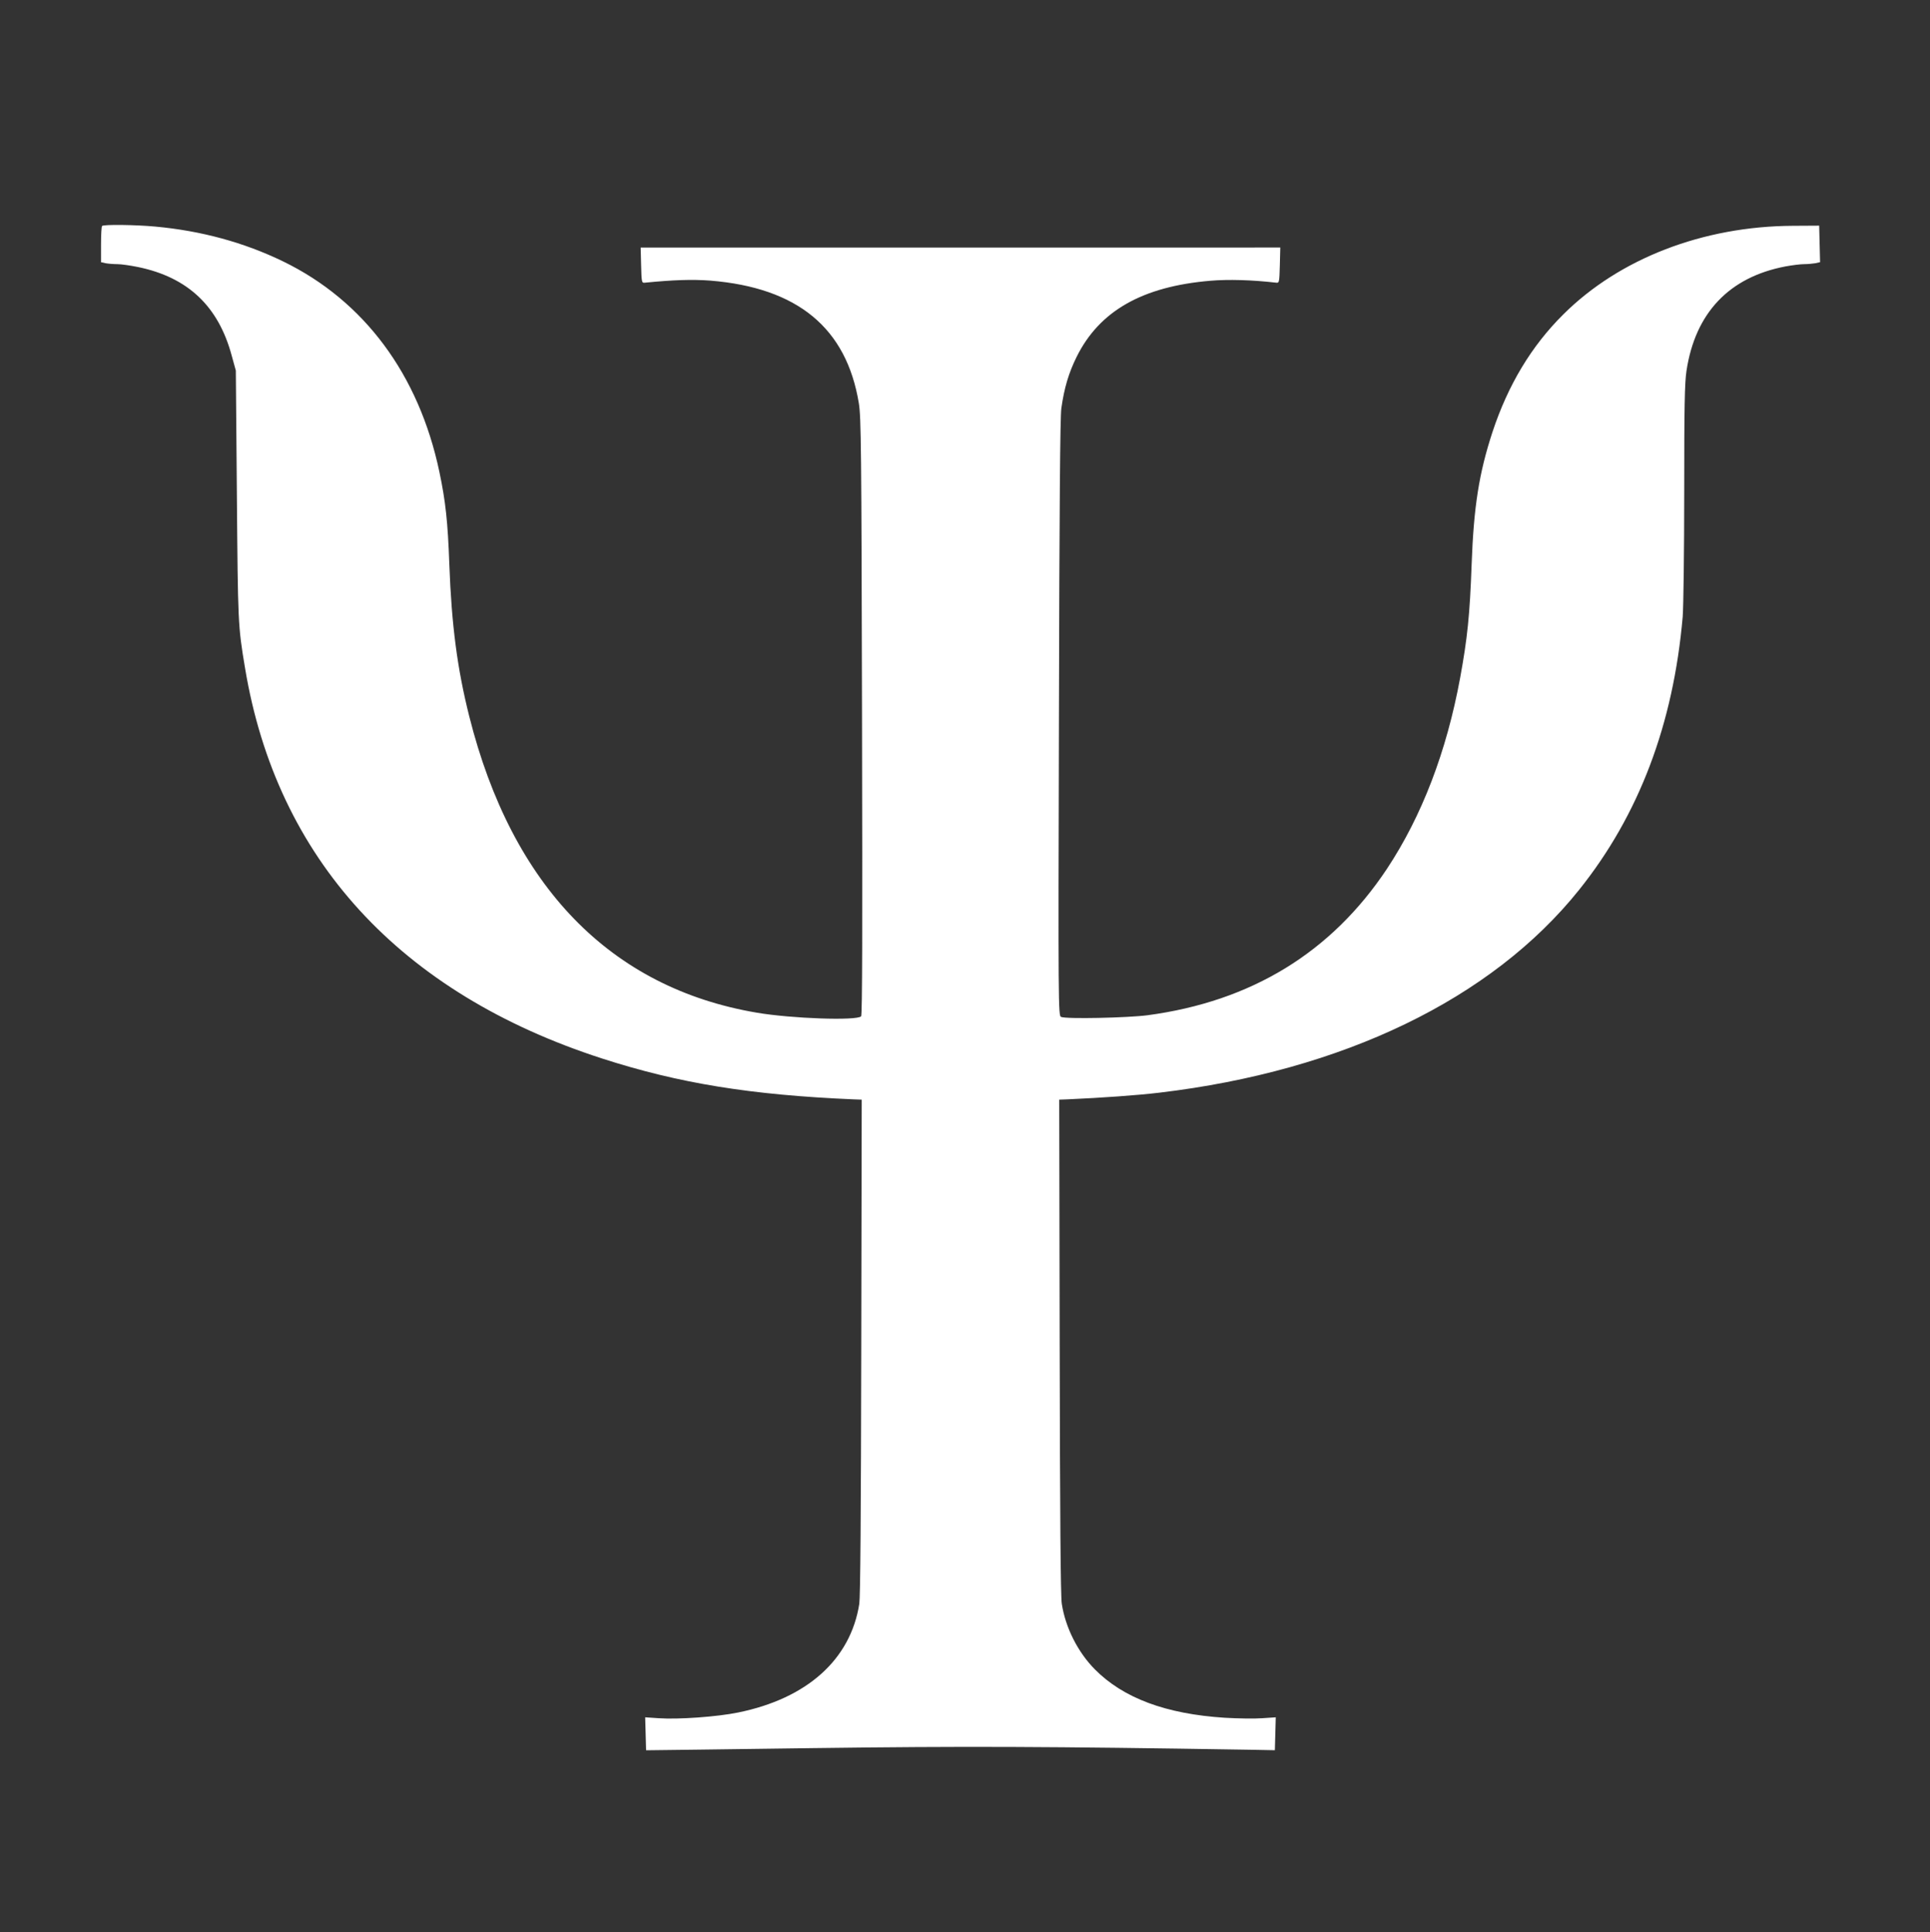
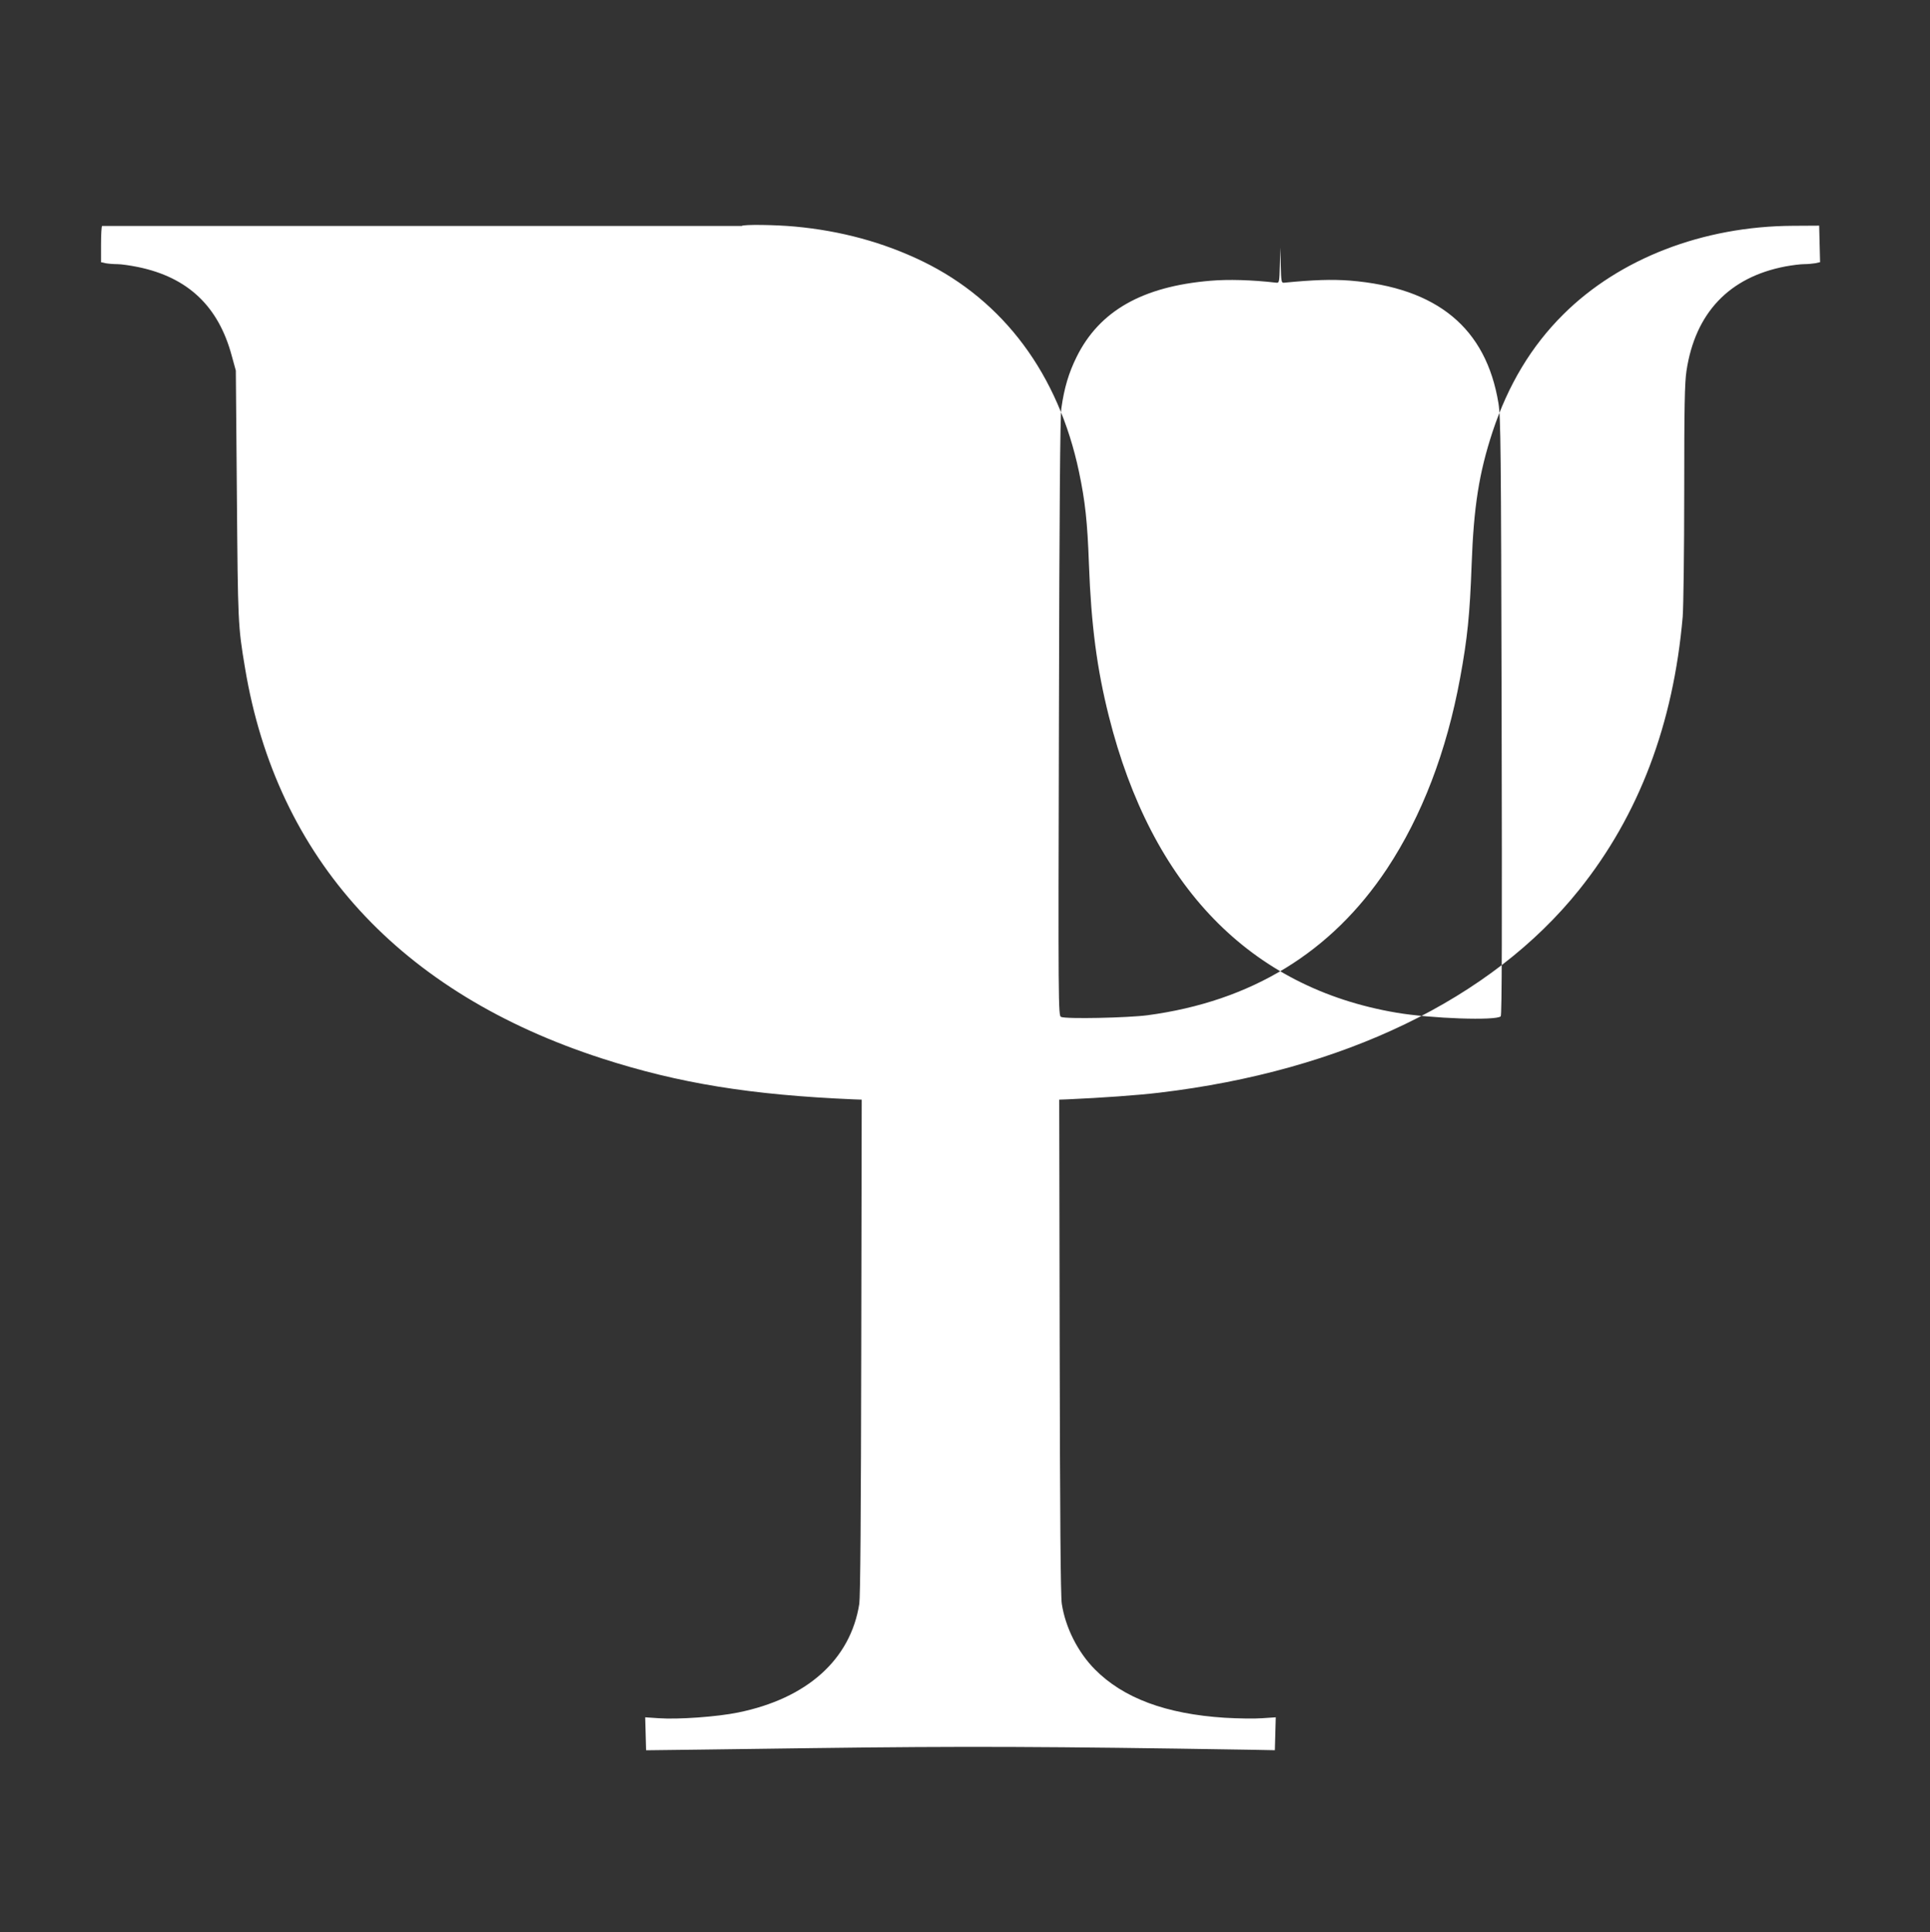
<svg xmlns="http://www.w3.org/2000/svg" xml:space="preserve" width="793" height="794" overflow="hidden">
  <rect width="100%" height="100%" fill="#333333" stroke="none" />
-   <path fill="#FFF" d="M41.942 92.862c-.248.186-.433 3.66-.433 7.63v7.257l1.92.434c1.053.186 3.222.372 4.832.372 1.55 0 5.39.56 8.426 1.179 20.507 4.218 33.083 16.128 38.535 36.475l1.673 6.078.433 51.176c.434 52.788.434 53.595 3.346 71.026 13.01 78.407 63.626 133.677 146.829 160.536 31.472 10.174 61.024 14.95 103.152 16.75l3.407.123-.186 101.421c-.124 69.599-.371 102.785-.805 105.763-3.593 22.89-21.436 38.894-49.749 44.663-8.735 1.798-24.719 2.915-32.649 2.357l-5.576-.372.186 6.761.186 6.761h1.859c1.053 0 31.162-.372 66.909-.868 61.767-.806 95.78-.682 179.974.682l9.603.186.186-6.761.185-6.761-5.575.372c-3.036.248-9.913.124-15.365-.186-24.162-1.551-41.694-8.064-53.403-19.912-7.001-7.072-12.081-17.183-13.568-26.922-.496-2.978-.744-36.784-.867-105.763l-.186-101.42 3.407-.125c14.002-.62 28.87-1.675 37.668-2.73 75.397-8.932 136.606-38.458 172.539-83.369 24.595-30.706 38.721-68.049 42.562-112.276.31-4.219.619-26.55.619-51.177 0-35.295.186-44.91.93-49.81 3.593-23.82 17.532-38.522 40.703-42.926 2.726-.496 6.133-.93 7.62-.93 1.425 0 3.531-.187 4.585-.373l1.982-.434-.186-7.506-.186-7.505-10.841.062c-36.924.186-71.246 13.46-94.293 36.411-13.134 13.028-22.675 28.969-29.056 48.2-5.576 16.995-7.744 30.767-8.612 54.587-.743 20.718-1.734 30.27-4.708 46.523-5.576 30.333-15.736 56.82-30.047 78.47-22.861 34.426-55.696 54.525-98.444 60.232-8.116 1.054-33.392 1.612-35.499.682-1.115-.434-1.177-4.466-.867-122.822.186-87.588.495-123.752.991-127.288 1.177-8.374 3.036-14.577 6.257-21.09 9.355-18.92 27.012-28.969 55.015-31.326 7.248-.62 16.851-.372 27.073.806 1.177.124 1.239-.31 1.425-7.195l.186-7.258H263.239l.186 7.258c.186 6.885.247 7.32 1.425 7.195 11.957-1.178 19.577-1.427 27.011-.868 35.871 2.916 55.944 19.477 61.024 50.431.929 5.83 1.053 17.493 1.301 128.839.186 87.277.124 122.574-.372 123.07-1.858 1.86-28.56.93-42.809-1.488-60.157-10.174-100.674-51.983-118.207-121.83-4.894-19.478-7.248-37.343-8.178-62.403-.619-17.431-1.549-25.992-4.089-38.026-8.425-40.01-30.914-70.28-64.183-86.471-16.108-7.816-33.64-12.593-52.536-14.329-7.93-.745-21.25-.931-21.87-.248Z" />
+   <path fill="#FFF" d="M41.942 92.862c-.248.186-.433 3.66-.433 7.63v7.257l1.92.434c1.053.186 3.222.372 4.832.372 1.55 0 5.39.56 8.426 1.179 20.507 4.218 33.083 16.128 38.535 36.475l1.673 6.078.433 51.176c.434 52.788.434 53.595 3.346 71.026 13.01 78.407 63.626 133.677 146.829 160.536 31.472 10.174 61.024 14.95 103.152 16.75l3.407.123-.186 101.421c-.124 69.599-.371 102.785-.805 105.763-3.593 22.89-21.436 38.894-49.749 44.663-8.735 1.798-24.719 2.915-32.649 2.357l-5.576-.372.186 6.761.186 6.761h1.859c1.053 0 31.162-.372 66.909-.868 61.767-.806 95.78-.682 179.974.682l9.603.186.186-6.761.185-6.761-5.575.372c-3.036.248-9.913.124-15.365-.186-24.162-1.551-41.694-8.064-53.403-19.912-7.001-7.072-12.081-17.183-13.568-26.922-.496-2.978-.744-36.784-.867-105.763l-.186-101.42 3.407-.125c14.002-.62 28.87-1.675 37.668-2.73 75.397-8.932 136.606-38.458 172.539-83.369 24.595-30.706 38.721-68.049 42.562-112.276.31-4.219.619-26.55.619-51.177 0-35.295.186-44.91.93-49.81 3.593-23.82 17.532-38.522 40.703-42.926 2.726-.496 6.133-.93 7.62-.93 1.425 0 3.531-.187 4.585-.373l1.982-.434-.186-7.506-.186-7.505-10.841.062c-36.924.186-71.246 13.46-94.293 36.411-13.134 13.028-22.675 28.969-29.056 48.2-5.576 16.995-7.744 30.767-8.612 54.587-.743 20.718-1.734 30.27-4.708 46.523-5.576 30.333-15.736 56.82-30.047 78.47-22.861 34.426-55.696 54.525-98.444 60.232-8.116 1.054-33.392 1.612-35.499.682-1.115-.434-1.177-4.466-.867-122.822.186-87.588.495-123.752.991-127.288 1.177-8.374 3.036-14.577 6.257-21.09 9.355-18.92 27.012-28.969 55.015-31.326 7.248-.62 16.851-.372 27.073.806 1.177.124 1.239-.31 1.425-7.195l.186-7.258l.186 7.258c.186 6.885.247 7.32 1.425 7.195 11.957-1.178 19.577-1.427 27.011-.868 35.871 2.916 55.944 19.477 61.024 50.431.929 5.83 1.053 17.493 1.301 128.839.186 87.277.124 122.574-.372 123.07-1.858 1.86-28.56.93-42.809-1.488-60.157-10.174-100.674-51.983-118.207-121.83-4.894-19.478-7.248-37.343-8.178-62.403-.619-17.431-1.549-25.992-4.089-38.026-8.425-40.01-30.914-70.28-64.183-86.471-16.108-7.816-33.64-12.593-52.536-14.329-7.93-.745-21.25-.931-21.87-.248Z" />
</svg>